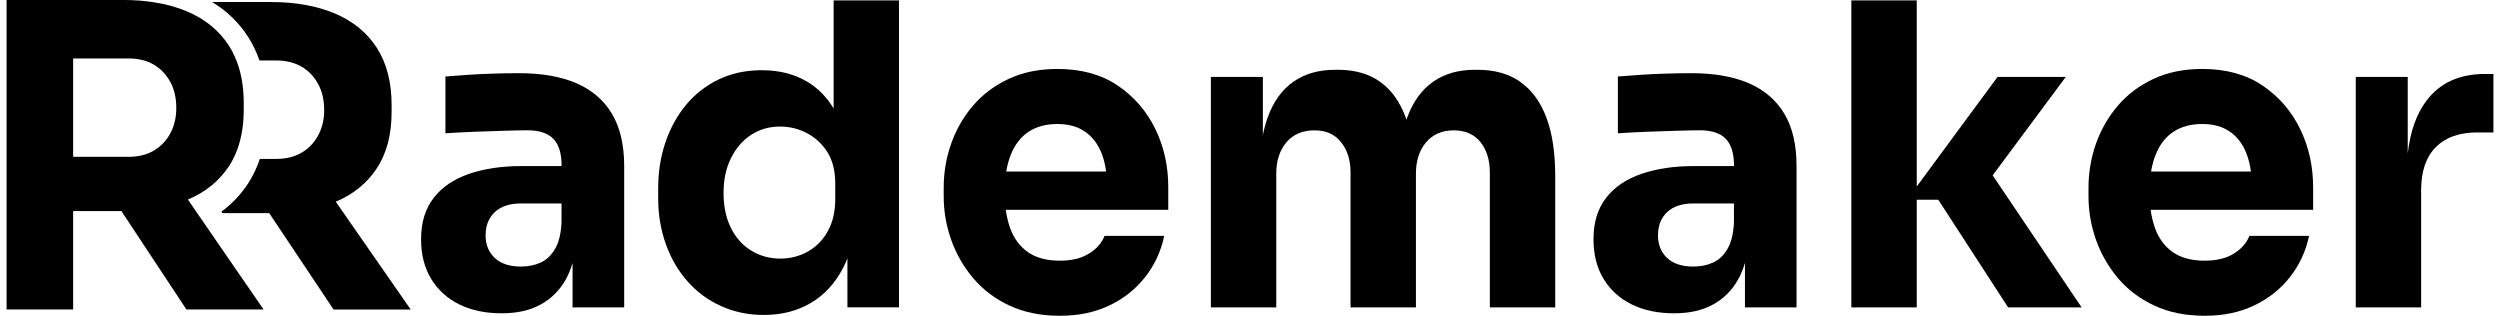
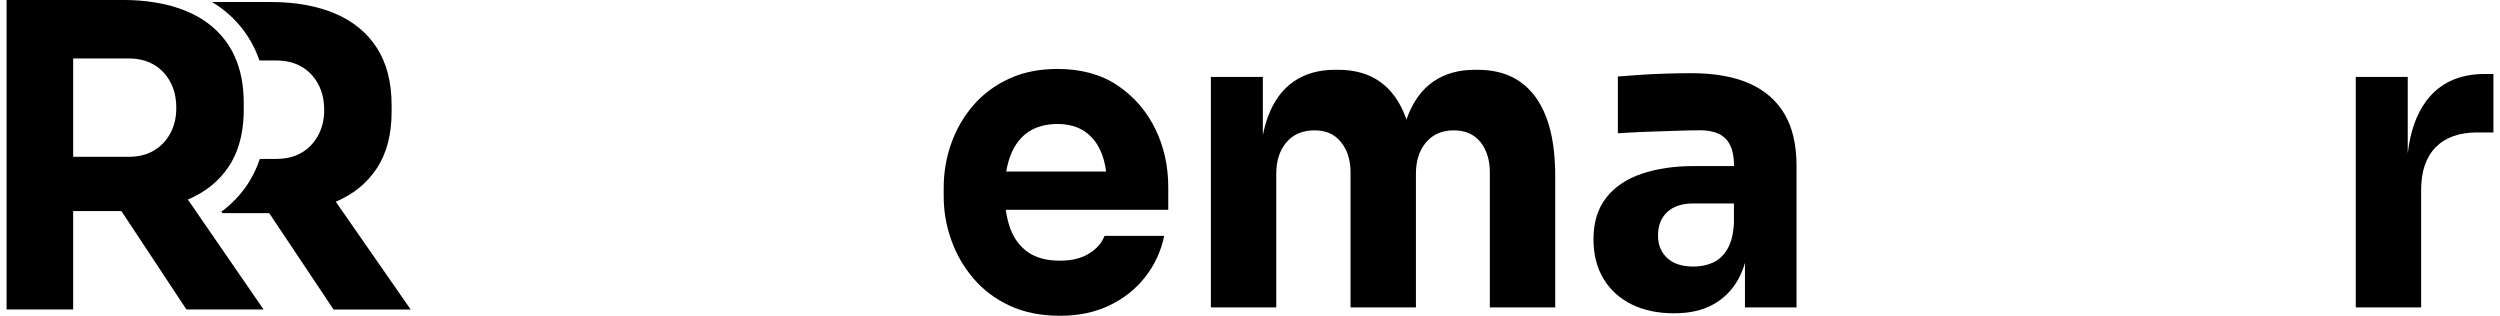
<svg xmlns="http://www.w3.org/2000/svg" width="190" height="24" viewBox="0 0 190 24" fill="none">
  <g clip-path="url(#clip0_2_57)">
    <path d="M25.521 15.328C26.856 14.764 27.898 13.92 28.634 12.795C29.389 11.656 29.762 10.221 29.762 8.497V7.986C29.762 6.258 29.391 4.817 28.651 3.653C27.91 2.493 26.85 1.621 25.472 1.034C24.09 0.446 22.464 0.154 20.593 0.154H16.121C17.25 0.835 18.17 1.73 18.863 2.817C19.211 3.364 19.5 3.956 19.717 4.597H20.994C21.734 4.597 22.371 4.755 22.908 5.062C23.444 5.37 23.863 5.808 24.172 6.372C24.482 6.936 24.638 7.604 24.638 8.371C24.638 9.093 24.482 9.738 24.172 10.302C23.863 10.866 23.444 11.304 22.908 11.611C22.371 11.923 21.736 12.077 20.994 12.077H19.748C19.517 12.763 19.215 13.395 18.836 13.974C18.291 14.796 17.625 15.499 16.831 16.086L16.909 16.199H20.461L25.352 23.524H31.215L25.517 15.328H25.521Z" fill="black" />
-     <path d="M46.506 8.644C45.891 7.611 44.989 6.839 43.807 6.325C42.621 5.814 41.165 5.562 39.441 5.562C38.843 5.562 38.207 5.571 37.526 5.594C36.846 5.611 36.188 5.643 35.552 5.688C34.911 5.729 34.35 5.774 33.853 5.814V10.129C34.494 10.088 35.208 10.048 35.998 10.016C36.792 9.984 37.559 9.958 38.3 9.939C39.041 9.915 39.639 9.902 40.093 9.902C40.994 9.902 41.654 10.125 42.067 10.562C42.477 10.996 42.681 11.673 42.681 12.589V12.622H39.626C38.127 12.622 36.796 12.82 35.647 13.213C34.496 13.611 33.599 14.215 32.962 15.037C32.324 15.86 32.002 16.906 32.002 18.184C32.002 19.356 32.26 20.364 32.774 21.204C33.288 22.048 34.003 22.693 34.919 23.141C35.835 23.59 36.904 23.81 38.114 23.81C39.325 23.81 40.28 23.588 41.095 23.141C41.906 22.695 42.547 22.054 43.009 21.223C43.214 20.849 43.38 20.433 43.515 19.982V23.363H47.438V12.626C47.438 11.009 47.129 9.682 46.51 8.649L46.506 8.644ZM42.677 16.872C42.638 17.748 42.473 18.429 42.184 18.916C41.897 19.408 41.53 19.752 41.091 19.954C40.645 20.157 40.15 20.258 39.591 20.258C38.729 20.258 38.065 20.042 37.603 19.604C37.137 19.171 36.906 18.598 36.906 17.898C36.906 17.148 37.137 16.556 37.603 16.122C38.065 15.685 38.727 15.462 39.591 15.462H42.677V16.87V16.872Z" fill="black" />
-     <path d="M63.356 0.032V8.243C62.847 7.399 62.197 6.731 61.411 6.248C60.421 5.639 59.249 5.336 57.894 5.336C56.7 5.336 55.619 5.566 54.651 6.021C53.684 6.483 52.855 7.119 52.166 7.939C51.477 8.762 50.949 9.714 50.58 10.802C50.208 11.885 50.021 13.059 50.021 14.318V15.048C50.021 16.308 50.217 17.481 50.608 18.564C50.996 19.651 51.549 20.595 52.261 21.394C52.966 22.193 53.816 22.817 54.806 23.263C55.792 23.709 56.873 23.936 58.045 23.936C59.404 23.936 60.594 23.633 61.624 23.024C62.657 22.415 63.472 21.524 64.078 20.356C64.2 20.125 64.305 19.882 64.404 19.63V23.359H68.323V0.032H63.354H63.356ZM63.48 15.116C63.48 16.073 63.292 16.896 62.909 17.577C62.529 18.259 62.02 18.773 61.382 19.126C60.745 19.478 60.052 19.653 59.315 19.653C58.492 19.653 57.75 19.45 57.092 19.044C56.434 18.643 55.92 18.064 55.549 17.321C55.178 16.575 54.99 15.691 54.99 14.666C54.99 13.64 55.178 12.788 55.549 12.03C55.92 11.276 56.425 10.684 57.075 10.255C57.725 9.83 58.461 9.618 59.28 9.618C60.021 9.618 60.71 9.789 61.351 10.129C61.989 10.473 62.502 10.956 62.894 11.581C63.282 12.209 63.478 12.993 63.478 13.933V15.116H63.48Z" fill="black" />
    <path d="M88.788 14.219C88.788 12.622 88.462 11.146 87.802 9.796C87.14 8.441 86.189 7.344 84.947 6.5C83.701 5.66 82.175 5.24 80.362 5.24C78.984 5.24 77.754 5.487 76.673 5.989C75.593 6.491 74.689 7.168 73.957 8.021C73.225 8.873 72.672 9.836 72.292 10.909C71.909 11.987 71.721 13.111 71.721 14.281V14.922C71.721 16.05 71.909 17.156 72.292 18.231C72.672 19.305 73.233 20.279 73.975 21.155C74.716 22.026 75.636 22.721 76.735 23.231C77.839 23.742 79.108 23.998 80.549 23.998C81.991 23.998 83.221 23.735 84.316 23.212C85.405 22.693 86.309 21.975 87.033 21.055C87.752 20.142 88.235 19.096 88.481 17.927H83.947C83.738 18.459 83.349 18.908 82.769 19.269C82.193 19.63 81.453 19.811 80.549 19.811C79.559 19.811 78.757 19.6 78.138 19.175C77.523 18.745 77.07 18.145 76.783 17.37C76.622 16.936 76.513 16.458 76.438 15.947H88.788V14.219ZM76.473 13.036C76.552 12.575 76.661 12.156 76.814 11.776C77.123 10.994 77.577 10.413 78.169 10.016C78.767 9.623 79.499 9.424 80.362 9.424C81.224 9.424 81.909 9.623 82.476 10.016C83.043 10.413 83.466 10.977 83.745 11.714C83.893 12.107 83.998 12.549 84.066 13.036H76.473Z" fill="black" />
    <path d="M115.534 6.214C114.659 5.607 113.584 5.304 112.308 5.304H112.091C110.835 5.304 109.777 5.607 108.912 6.214C108.048 6.82 107.394 7.722 106.953 8.913C106.93 8.973 106.911 9.035 106.891 9.097C106.87 9.037 106.852 8.973 106.829 8.913C106.385 7.719 105.738 6.82 104.884 6.214C104.03 5.607 102.965 5.304 101.688 5.304H101.472C100.216 5.304 99.157 5.607 98.293 6.214C97.429 6.82 96.781 7.722 96.348 8.913C96.197 9.328 96.076 9.781 95.977 10.268V5.846H92.027V23.361H96.996V13.198C96.996 12.218 97.254 11.425 97.767 10.817C98.281 10.21 98.99 9.907 99.896 9.907C100.802 9.907 101.433 10.206 101.917 10.802C102.4 11.398 102.641 12.167 102.641 13.102V23.361H107.611V13.198C107.611 12.218 107.866 11.425 108.382 10.817C108.896 10.21 109.597 9.907 110.48 9.907C111.363 9.907 112.044 10.206 112.518 10.802C112.99 11.398 113.228 12.167 113.228 13.102V23.361H118.197V13.39C118.197 11.601 117.97 10.11 117.518 8.916C117.064 7.722 116.402 6.822 115.528 6.216L115.534 6.214Z" fill="black" />
    <path d="M135.611 8.644C134.992 7.611 134.094 6.839 132.912 6.325C131.726 5.814 130.27 5.562 128.546 5.562C127.947 5.562 127.308 5.571 126.631 5.594C125.951 5.611 125.293 5.643 124.657 5.688C124.016 5.729 123.451 5.774 122.958 5.814V10.129C123.595 10.088 124.309 10.048 125.103 10.016C125.897 9.984 126.664 9.958 127.405 9.939C128.145 9.915 128.739 9.902 129.191 9.902C130.099 9.902 130.757 10.125 131.169 10.562C131.58 10.996 131.784 11.673 131.784 12.589V12.622H128.729C127.23 12.622 125.899 12.82 124.75 13.213C123.595 13.611 122.702 14.215 122.064 15.037C121.423 15.86 121.105 16.906 121.105 18.184C121.105 19.356 121.363 20.364 121.877 21.204C122.39 22.048 123.106 22.693 124.022 23.141C124.938 23.588 126.006 23.81 127.217 23.81C128.428 23.81 129.383 23.588 130.194 23.141C131.009 22.695 131.646 22.054 132.108 21.223C132.316 20.849 132.483 20.433 132.617 19.982V23.363H136.537V12.626C136.537 11.009 136.231 9.682 135.613 8.649L135.611 8.644ZM131.782 16.872C131.743 17.748 131.578 18.429 131.289 18.916C131.002 19.408 130.635 19.752 130.19 19.954C129.75 20.157 129.253 20.258 128.694 20.258C127.832 20.258 127.168 20.042 126.701 19.604C126.239 19.171 126.008 18.598 126.008 17.898C126.008 17.148 126.239 16.556 126.701 16.122C127.168 15.685 127.83 15.462 128.694 15.462H131.78V16.87L131.782 16.872Z" fill="black" />
-     <path d="M156.999 5.846H151.813L145.673 14.174V0.03H140.703V23.361H145.673V15.178H147.308L152.616 23.361H158.204L151.442 13.326L156.999 5.846Z" fill="black" />
-     <path d="M175.797 14.219C175.797 12.622 175.465 11.146 174.807 9.796C174.149 8.441 173.198 7.344 171.952 6.5C170.71 5.66 169.18 5.24 167.371 5.24C165.989 5.24 164.763 5.487 163.683 5.989C162.602 6.491 161.694 7.168 160.966 8.021C160.234 8.873 159.681 9.836 159.297 10.909C158.918 11.987 158.726 13.111 158.726 14.281V14.922C158.726 16.05 158.918 17.156 159.297 18.231C159.681 19.305 160.238 20.279 160.98 21.155C161.721 22.026 162.641 22.721 163.744 23.231C164.844 23.742 166.117 23.998 167.554 23.998C168.992 23.998 170.232 23.735 171.321 23.212C172.41 22.693 173.318 21.975 174.038 21.055C174.757 20.142 175.24 19.096 175.49 17.927H170.952C170.747 18.459 170.353 18.908 169.78 19.269C169.207 19.63 168.464 19.811 167.556 19.811C166.57 19.811 165.77 19.6 165.149 19.175C164.53 18.745 164.081 18.145 163.794 17.37C163.633 16.936 163.52 16.458 163.449 15.947H175.799V14.219H175.797ZM163.482 13.036C163.557 12.575 163.67 12.156 163.823 11.776C164.128 10.994 164.582 10.413 165.178 10.016C165.776 9.623 166.508 9.424 167.371 9.424C168.233 9.424 168.918 9.623 169.485 10.016C170.052 10.413 170.471 10.977 170.75 11.714C170.898 12.107 171.003 12.549 171.071 13.036H163.482Z" fill="black" />
    <path d="M188.852 5.622C186.917 5.622 185.443 6.293 184.424 7.636C183.654 8.649 183.178 9.992 182.988 11.66V5.846H179.038V23.361H184.007V14.444C184.007 13.017 184.378 11.93 185.119 11.184C185.859 10.439 186.909 10.065 188.266 10.065H189.5V5.622H188.852Z" fill="black" />
-     <path d="M16.798 18.827L14.279 15.166C15.618 14.602 16.655 13.758 17.396 12.639C17.58 12.363 17.736 12.071 17.875 11.759C18.306 10.789 18.524 9.65 18.524 8.341V7.826C18.524 6.468 18.293 5.285 17.831 4.278C17.714 4.003 17.569 3.747 17.413 3.497C16.672 2.337 15.612 1.461 14.23 0.874C13.471 0.553 12.643 0.318 11.736 0.18C10.991 0.058 10.197 -0.002 9.355 -0.002H0.5V23.52H5.56V16.039H9.225L11.736 19.839L14.059 23.355L14.168 23.517H20.03L16.796 18.822L16.798 18.827ZM12.936 10.148C12.639 10.691 12.239 11.109 11.738 11.417C11.715 11.43 11.695 11.445 11.672 11.457C11.136 11.765 10.5 11.919 9.758 11.919H5.56V4.441H9.758C10.498 4.441 11.136 4.595 11.672 4.902C11.695 4.915 11.715 4.93 11.738 4.943C12.239 5.25 12.639 5.673 12.936 6.216C13.246 6.78 13.398 7.444 13.398 8.211C13.398 8.937 13.246 9.582 12.936 10.148Z" fill="black" />
+     <path d="M16.798 18.827L14.279 15.166C15.618 14.602 16.655 13.758 17.396 12.639C17.58 12.363 17.736 12.071 17.875 11.759C18.306 10.789 18.524 9.65 18.524 8.341V7.826C18.524 6.468 18.293 5.285 17.831 4.278C17.714 4.003 17.569 3.747 17.413 3.497C16.672 2.337 15.612 1.461 14.23 0.874C13.471 0.553 12.643 0.318 11.736 0.18C10.991 0.058 10.197 -0.002 9.355 -0.002H0.5V23.52H5.56V16.039H9.225L11.736 19.839L14.059 23.355L14.168 23.517H20.03L16.796 18.822L16.798 18.827ZM12.936 10.148C12.639 10.691 12.239 11.109 11.738 11.417C11.715 11.43 11.695 11.445 11.672 11.457C11.136 11.765 10.5 11.919 9.758 11.919H5.56V4.441H9.758C10.498 4.441 11.136 4.595 11.672 4.902C11.695 4.915 11.715 4.93 11.738 4.943C12.239 5.25 12.639 5.673 12.936 6.216C13.246 6.78 13.398 7.444 13.398 8.211C13.398 8.937 13.246 9.582 12.936 10.148" fill="black" />
  </g>
  <defs>
    <clipPath id="clip0_2_57">
      <rect width="189" height="24" fill="white" transform="translate(0.5)" />
    </clipPath>
  </defs>
</svg>